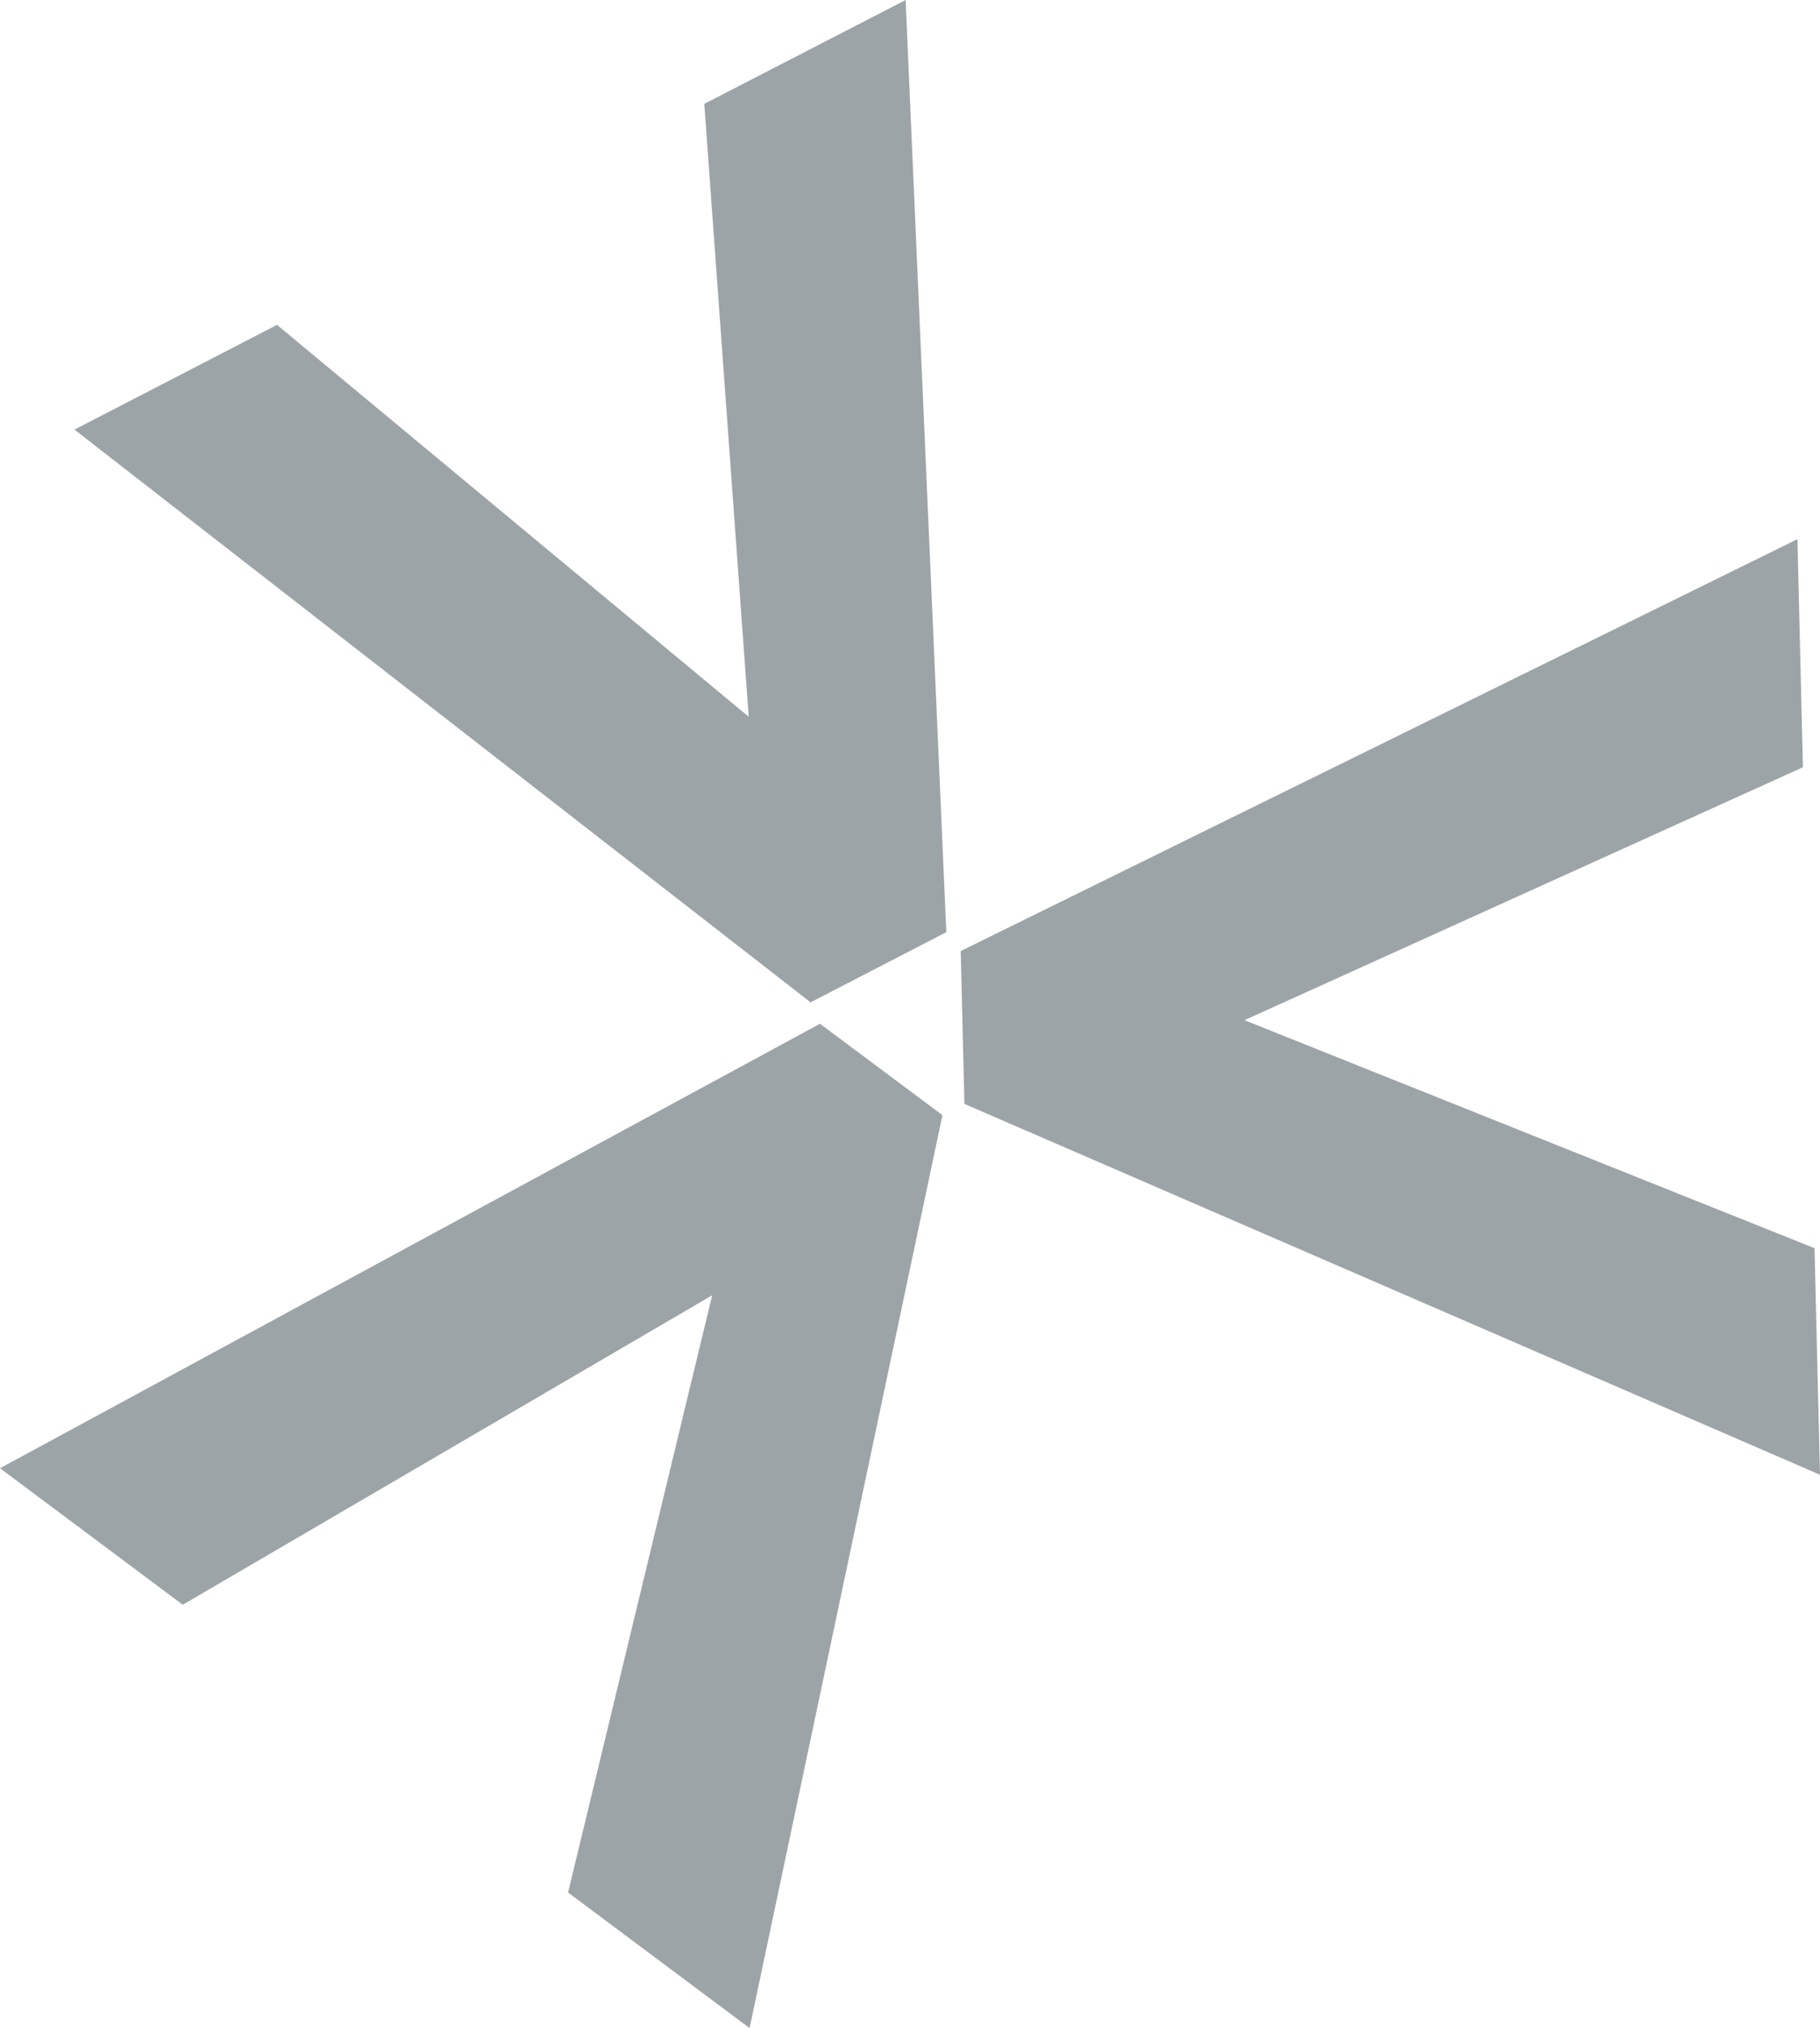
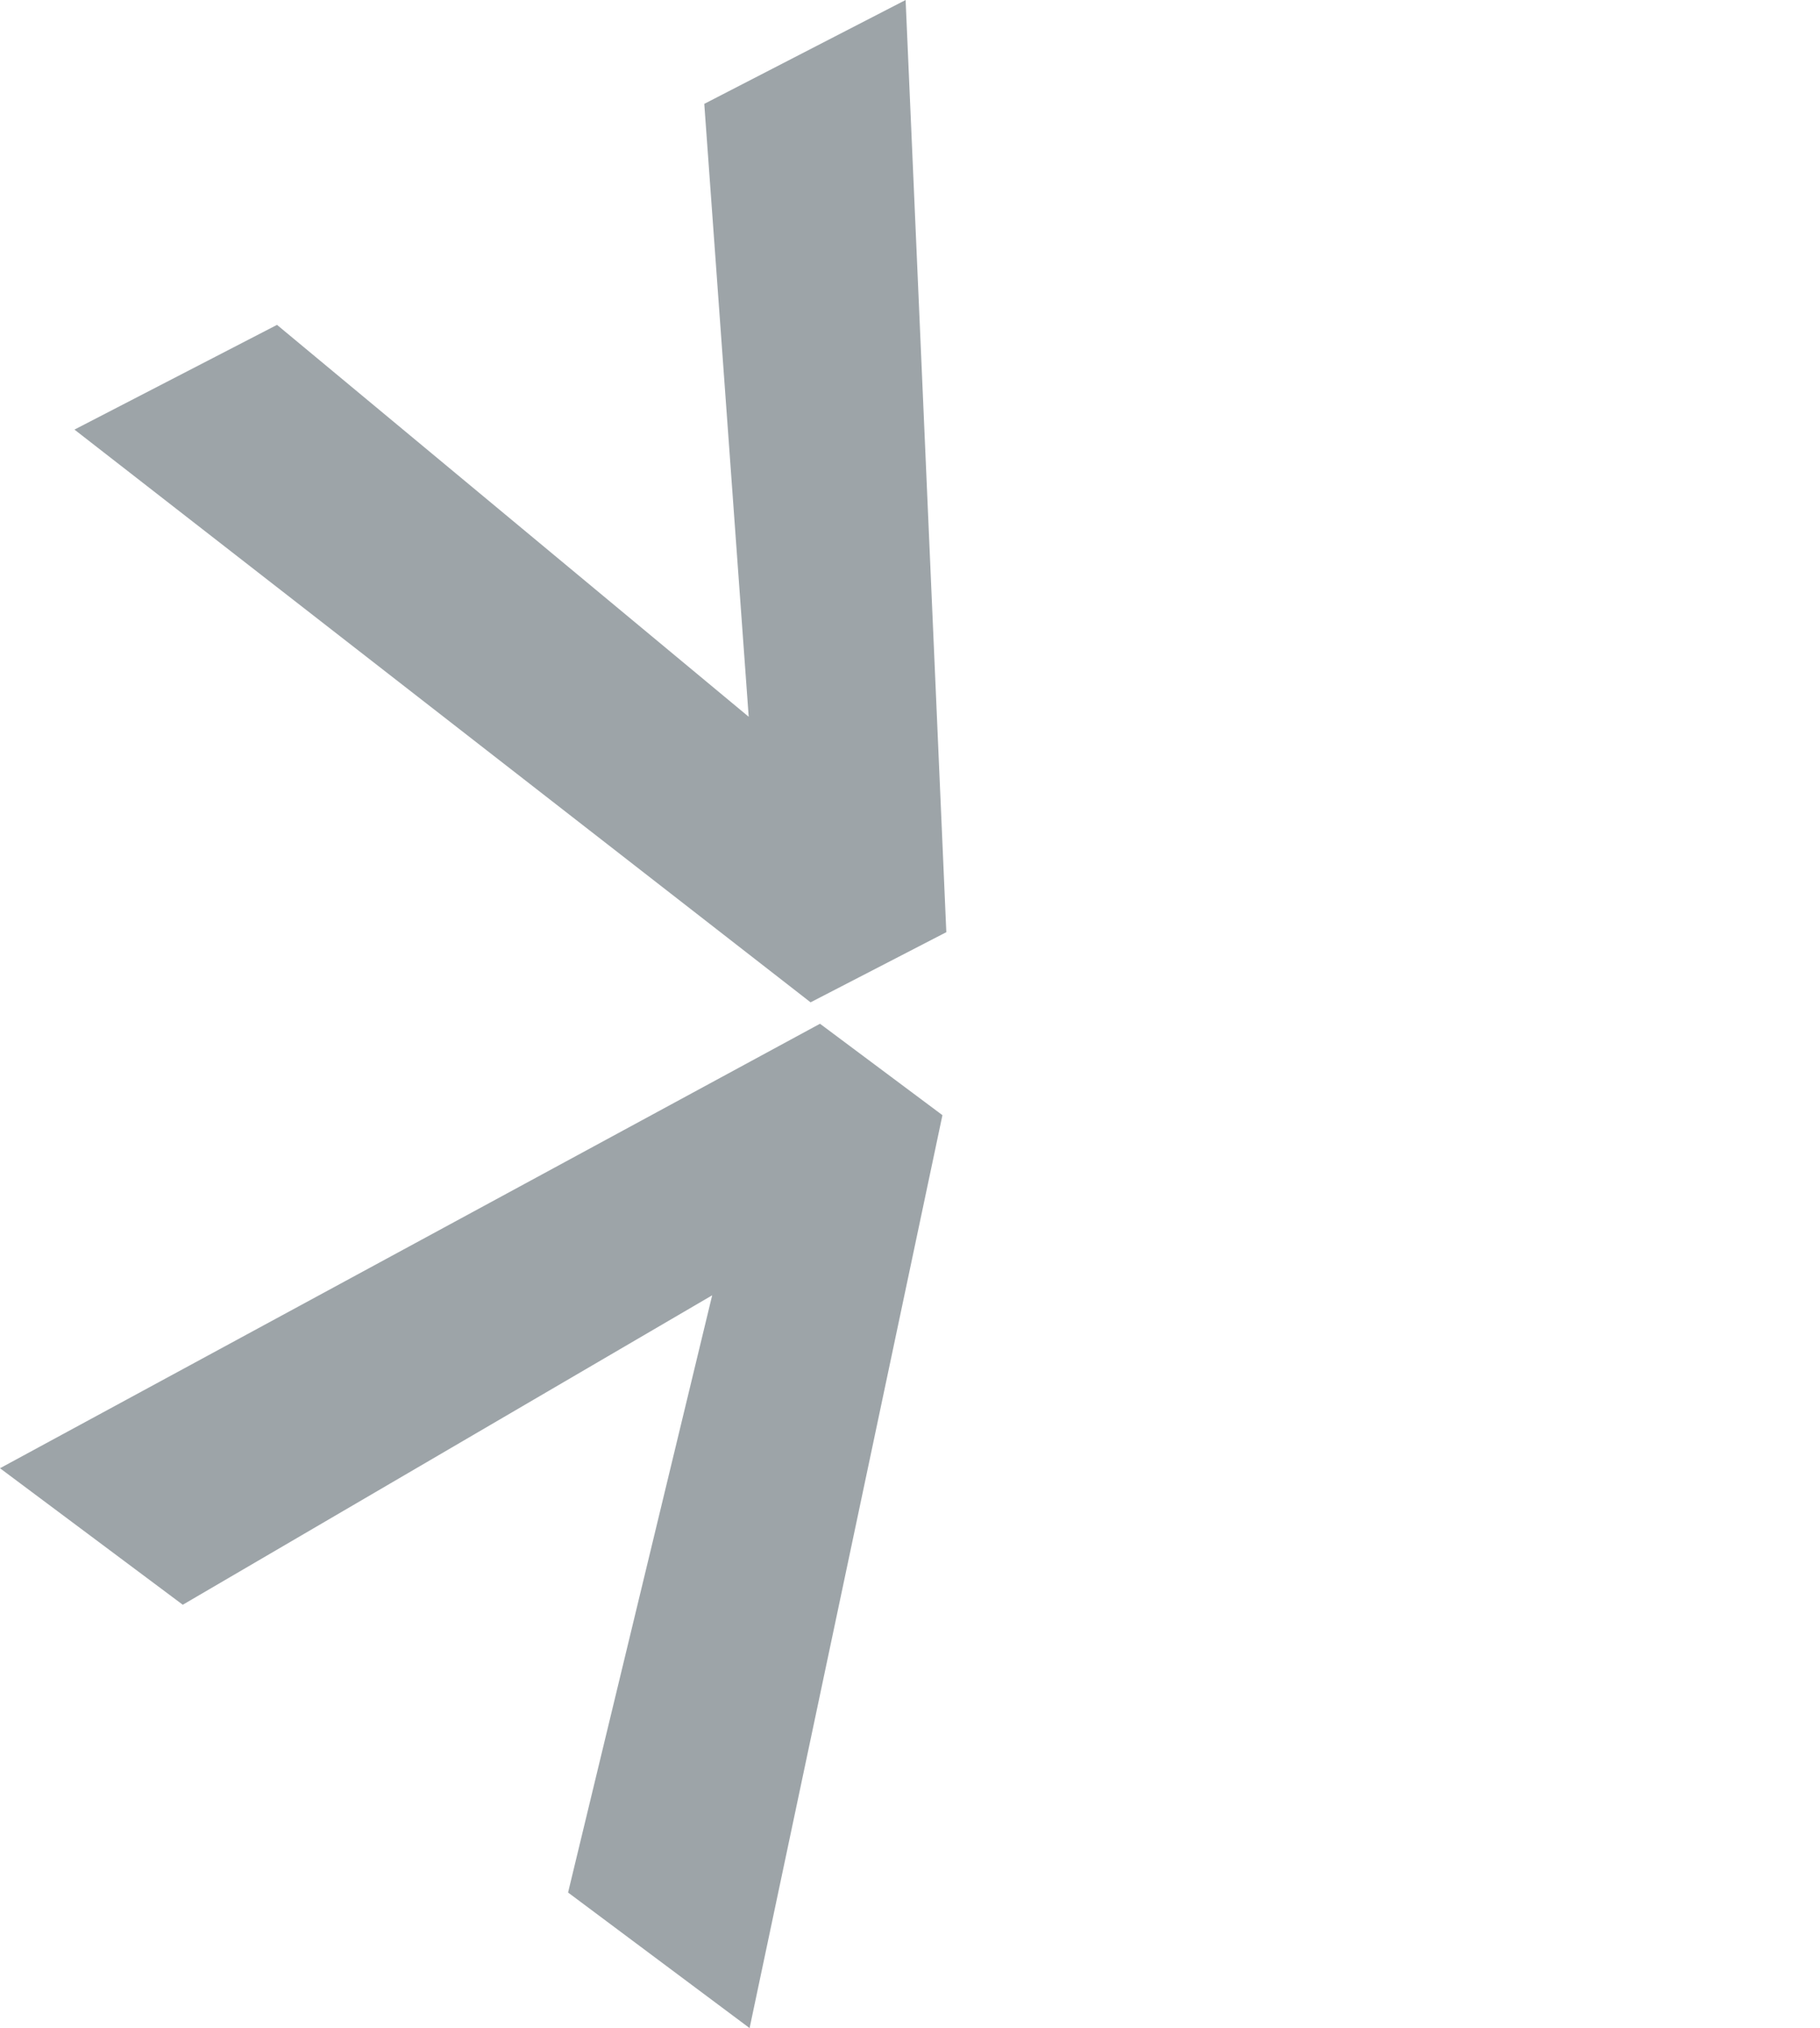
<svg xmlns="http://www.w3.org/2000/svg" width="1378.636" height="1535.318">
  <g opacity=".5" fill="#3b4952">
    <path data-name="Path 63" d="M716.831 705.683l-102.825 53.109L56.4 325.214l153.44-79.277 357.294 296.677-33.652-463.986L685.999 0z" />
-     <path data-name="Path 64" d="M730.528 835.673l-2.794-115.7 633.815-311.816 4.165 172.672-423.05 191.482 431.831 172.6 4.141 171.526z" />
    <path data-name="Path 65" d="M567.809 1535.319l-137.5-102.626 109.162-452.111-401.024 234.263L0 1111.495l621.142-336.489 92.747 69.2z" />
  </g>
</svg>